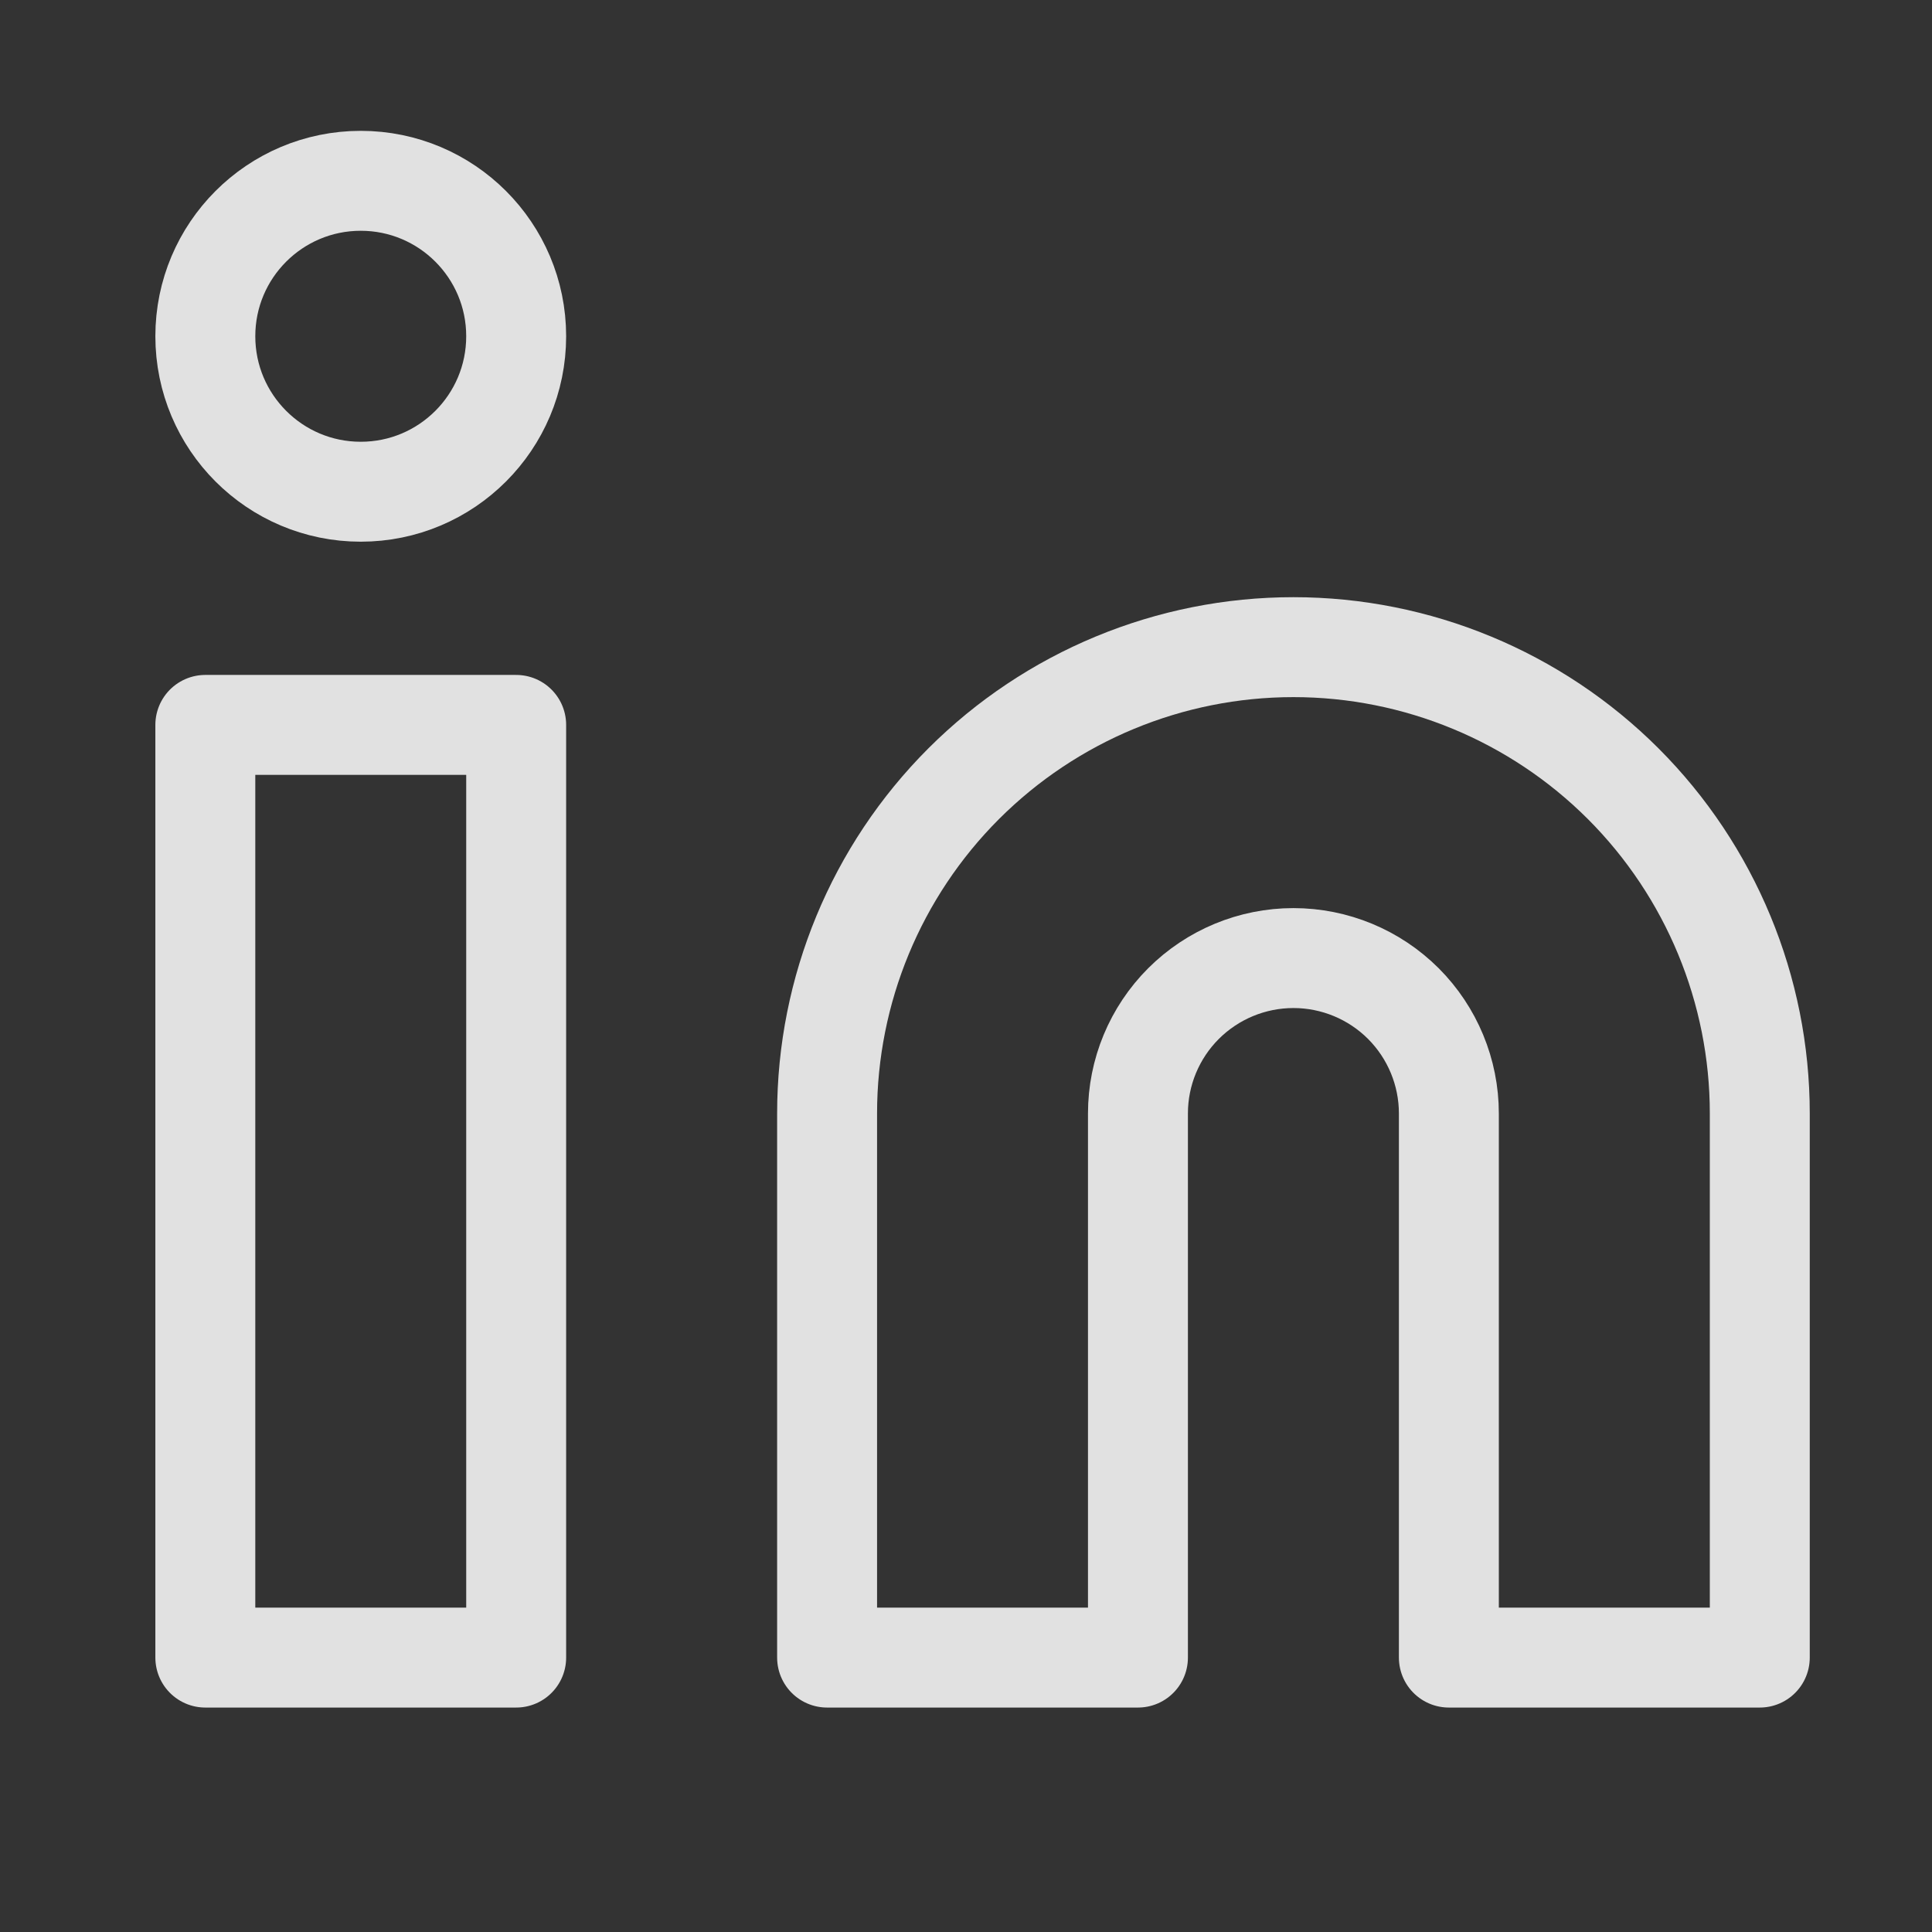
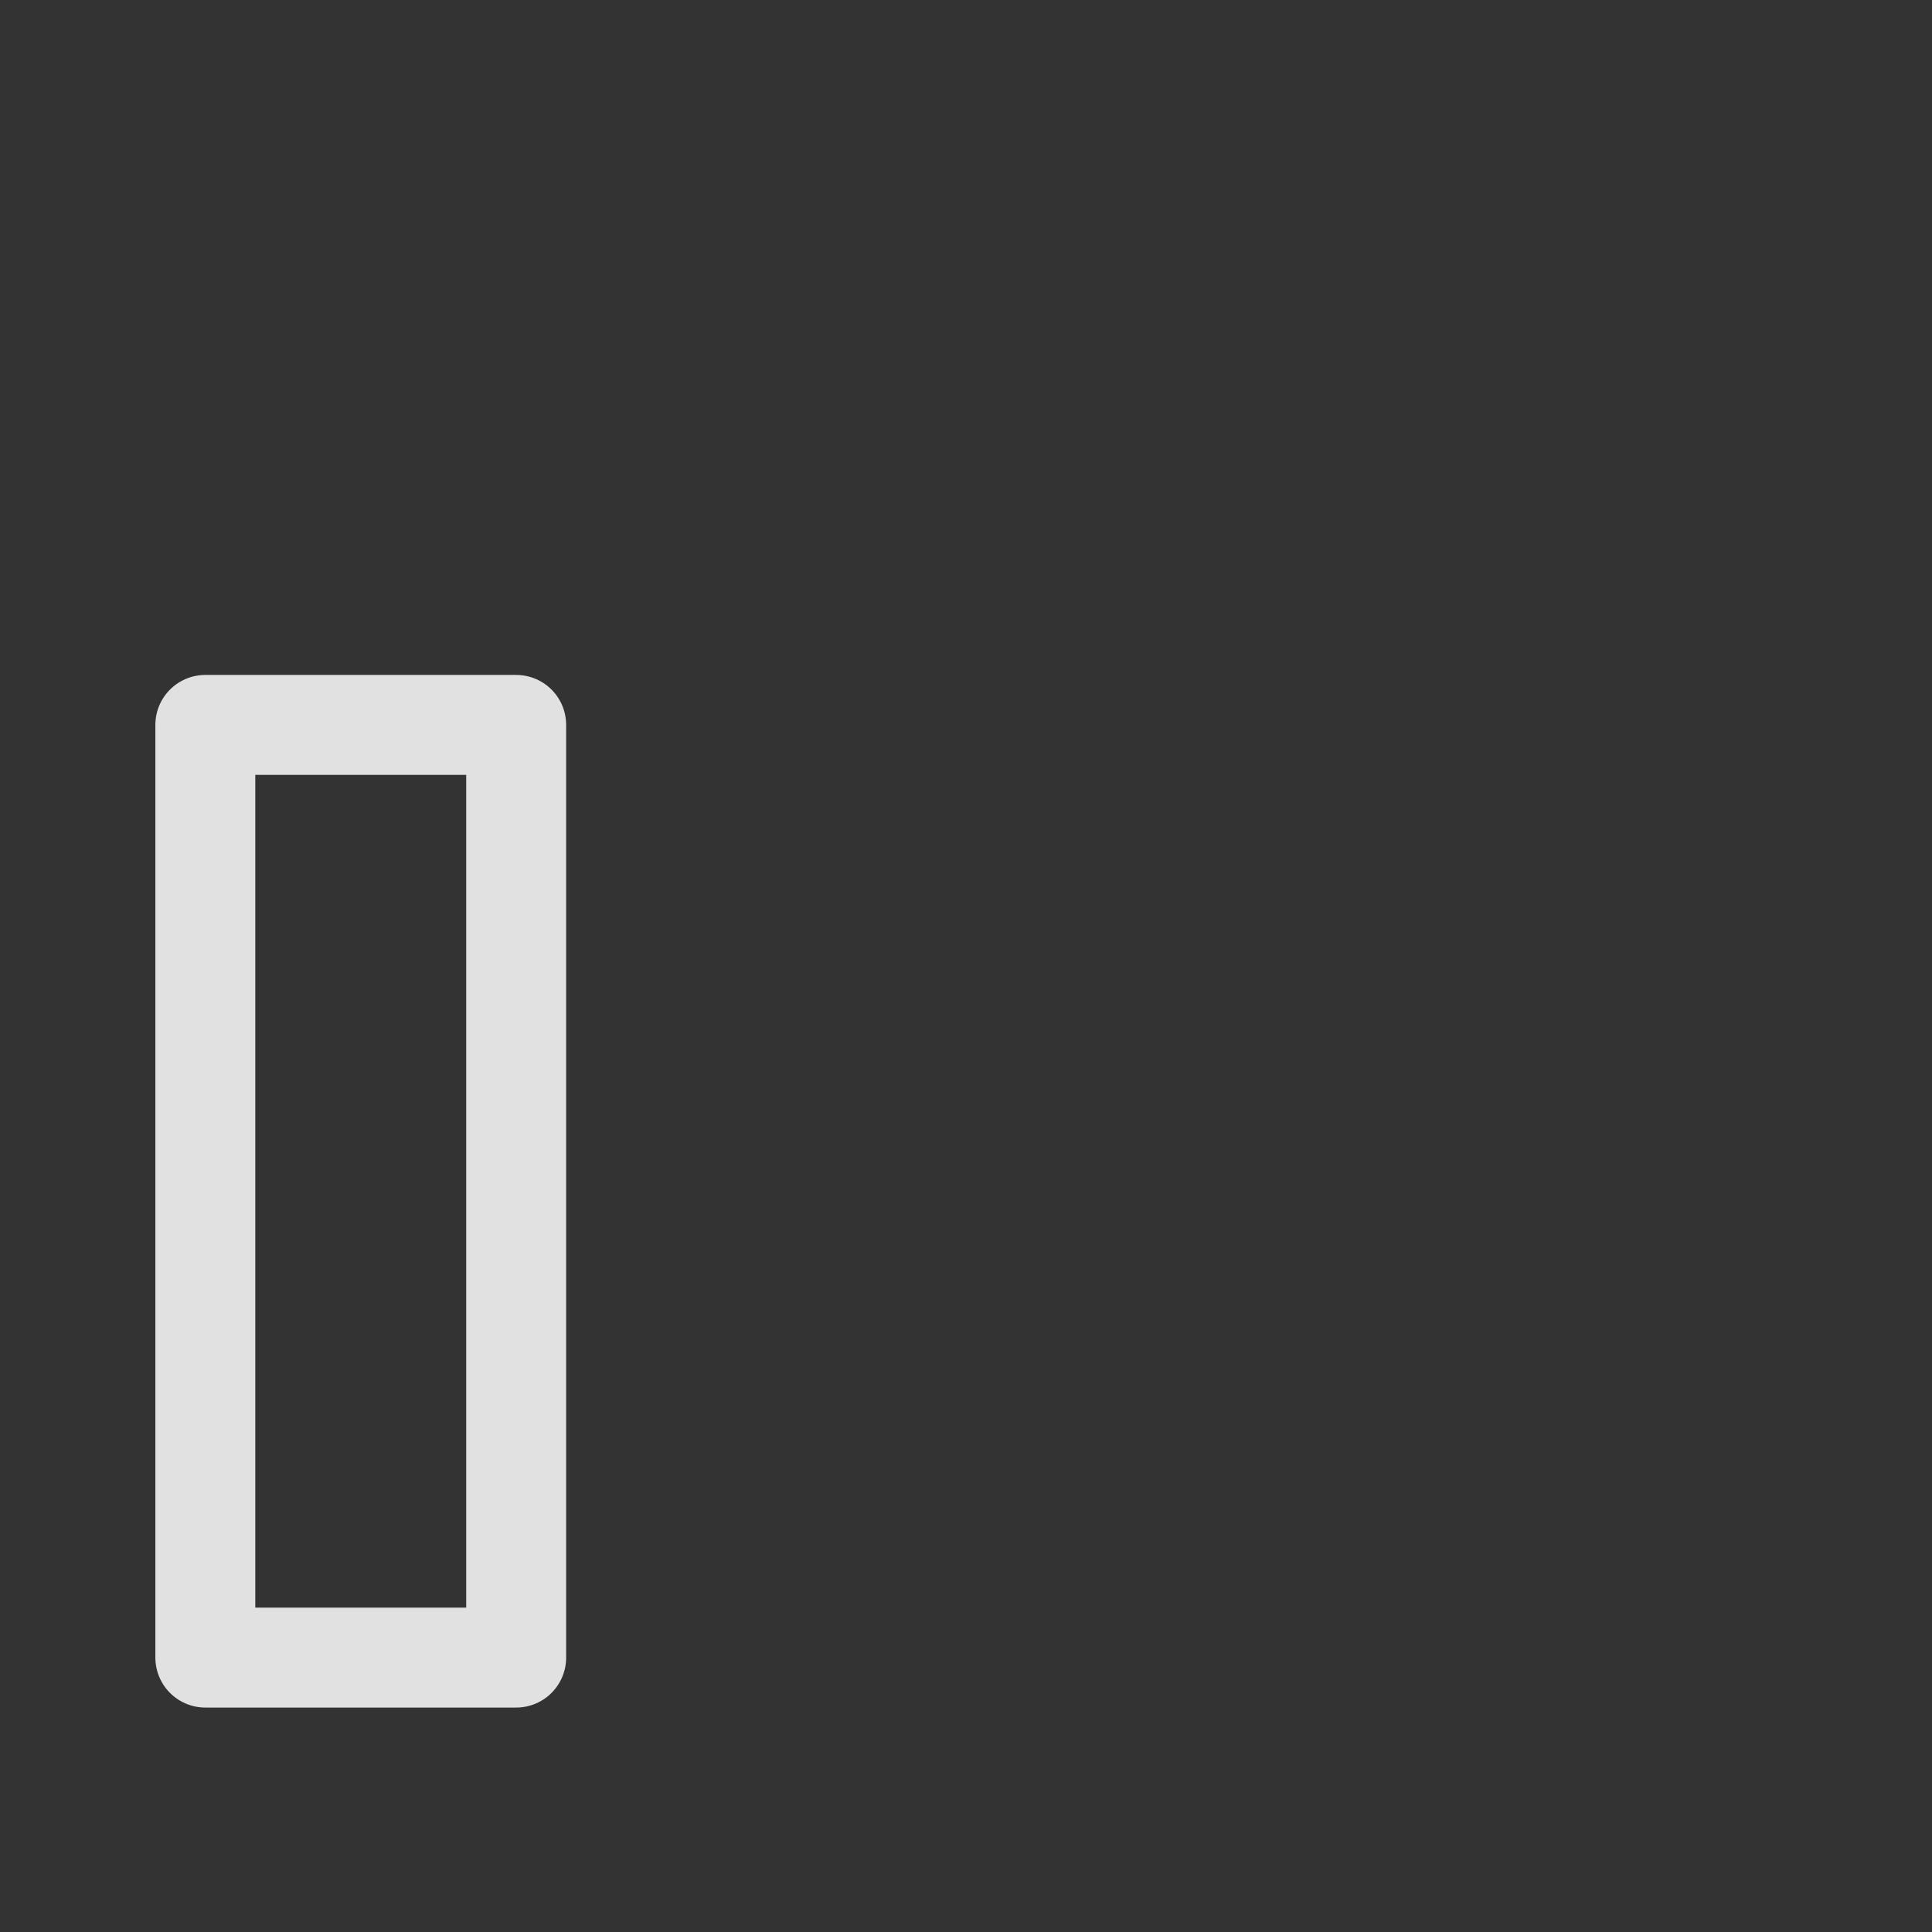
<svg xmlns="http://www.w3.org/2000/svg" width="29" height="29" viewBox="0 0 29 29" fill="none">
  <rect x="0" y="0" width="29" height="29" fill="#333333" stroke="none" />
-   <path d="M19.415 9.714C21.271 9.714 23.052 10.452 24.365 11.764C25.677 13.077 26.415 14.858 26.415 16.714V24.881H21.748V16.714C21.748 16.095 21.502 15.502 21.065 15.064C20.627 14.627 20.034 14.381 19.415 14.381C18.796 14.381 18.203 14.627 17.765 15.064C17.327 15.502 17.081 16.095 17.081 16.714V24.881H12.415V16.714C12.415 14.858 13.152 13.077 14.465 11.764C15.778 10.452 17.558 9.714 19.415 9.714Z" stroke="#EEEEEE" stroke-opacity="0.933" stroke-width="1.5" stroke-linecap="round" stroke-linejoin="round" />
  <path d="M7.748 10.881H3.082V24.881H7.748V10.881Z" stroke="#EEEEEE" stroke-opacity="0.933" stroke-width="1.5" stroke-linecap="round" stroke-linejoin="round" />
-   <path d="M5.415 7.381C6.704 7.381 7.748 6.336 7.748 5.047C7.748 3.759 6.704 2.714 5.415 2.714C4.126 2.714 3.082 3.759 3.082 5.047C3.082 6.336 4.126 7.381 5.415 7.381Z" stroke="#EEEEEE" stroke-opacity="0.933" stroke-width="1.5" stroke-linecap="round" stroke-linejoin="round" />
</svg>